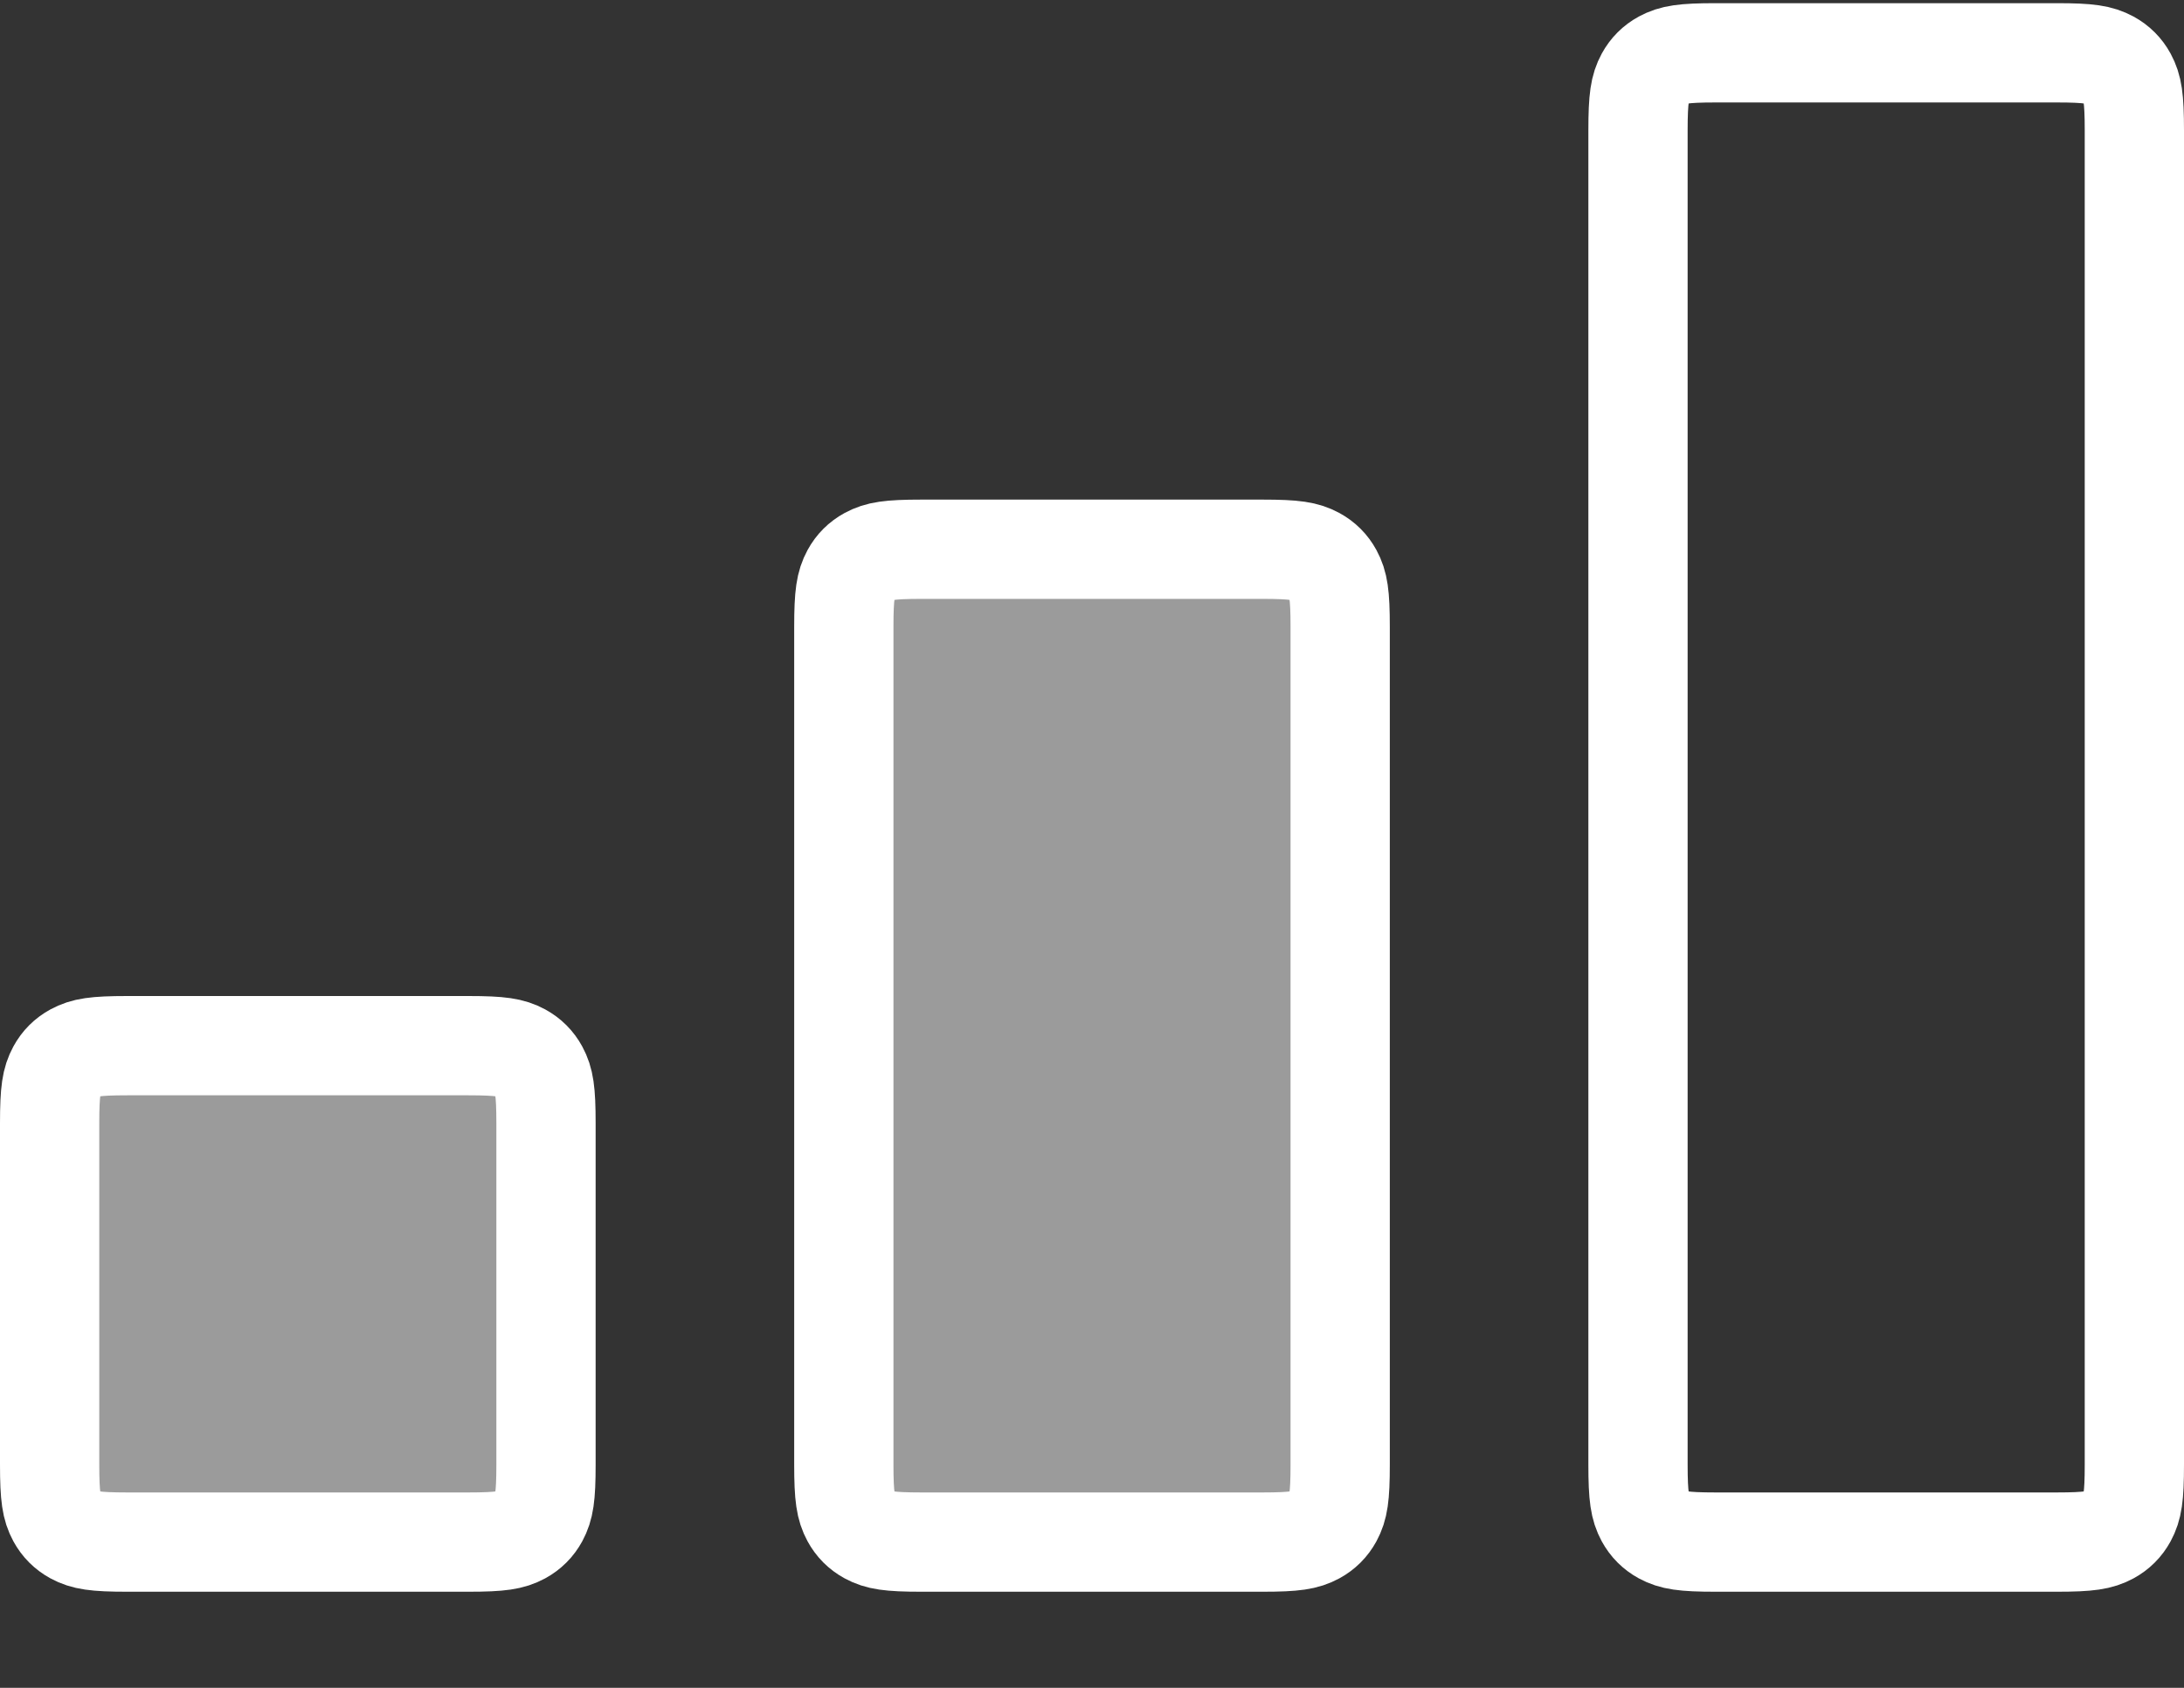
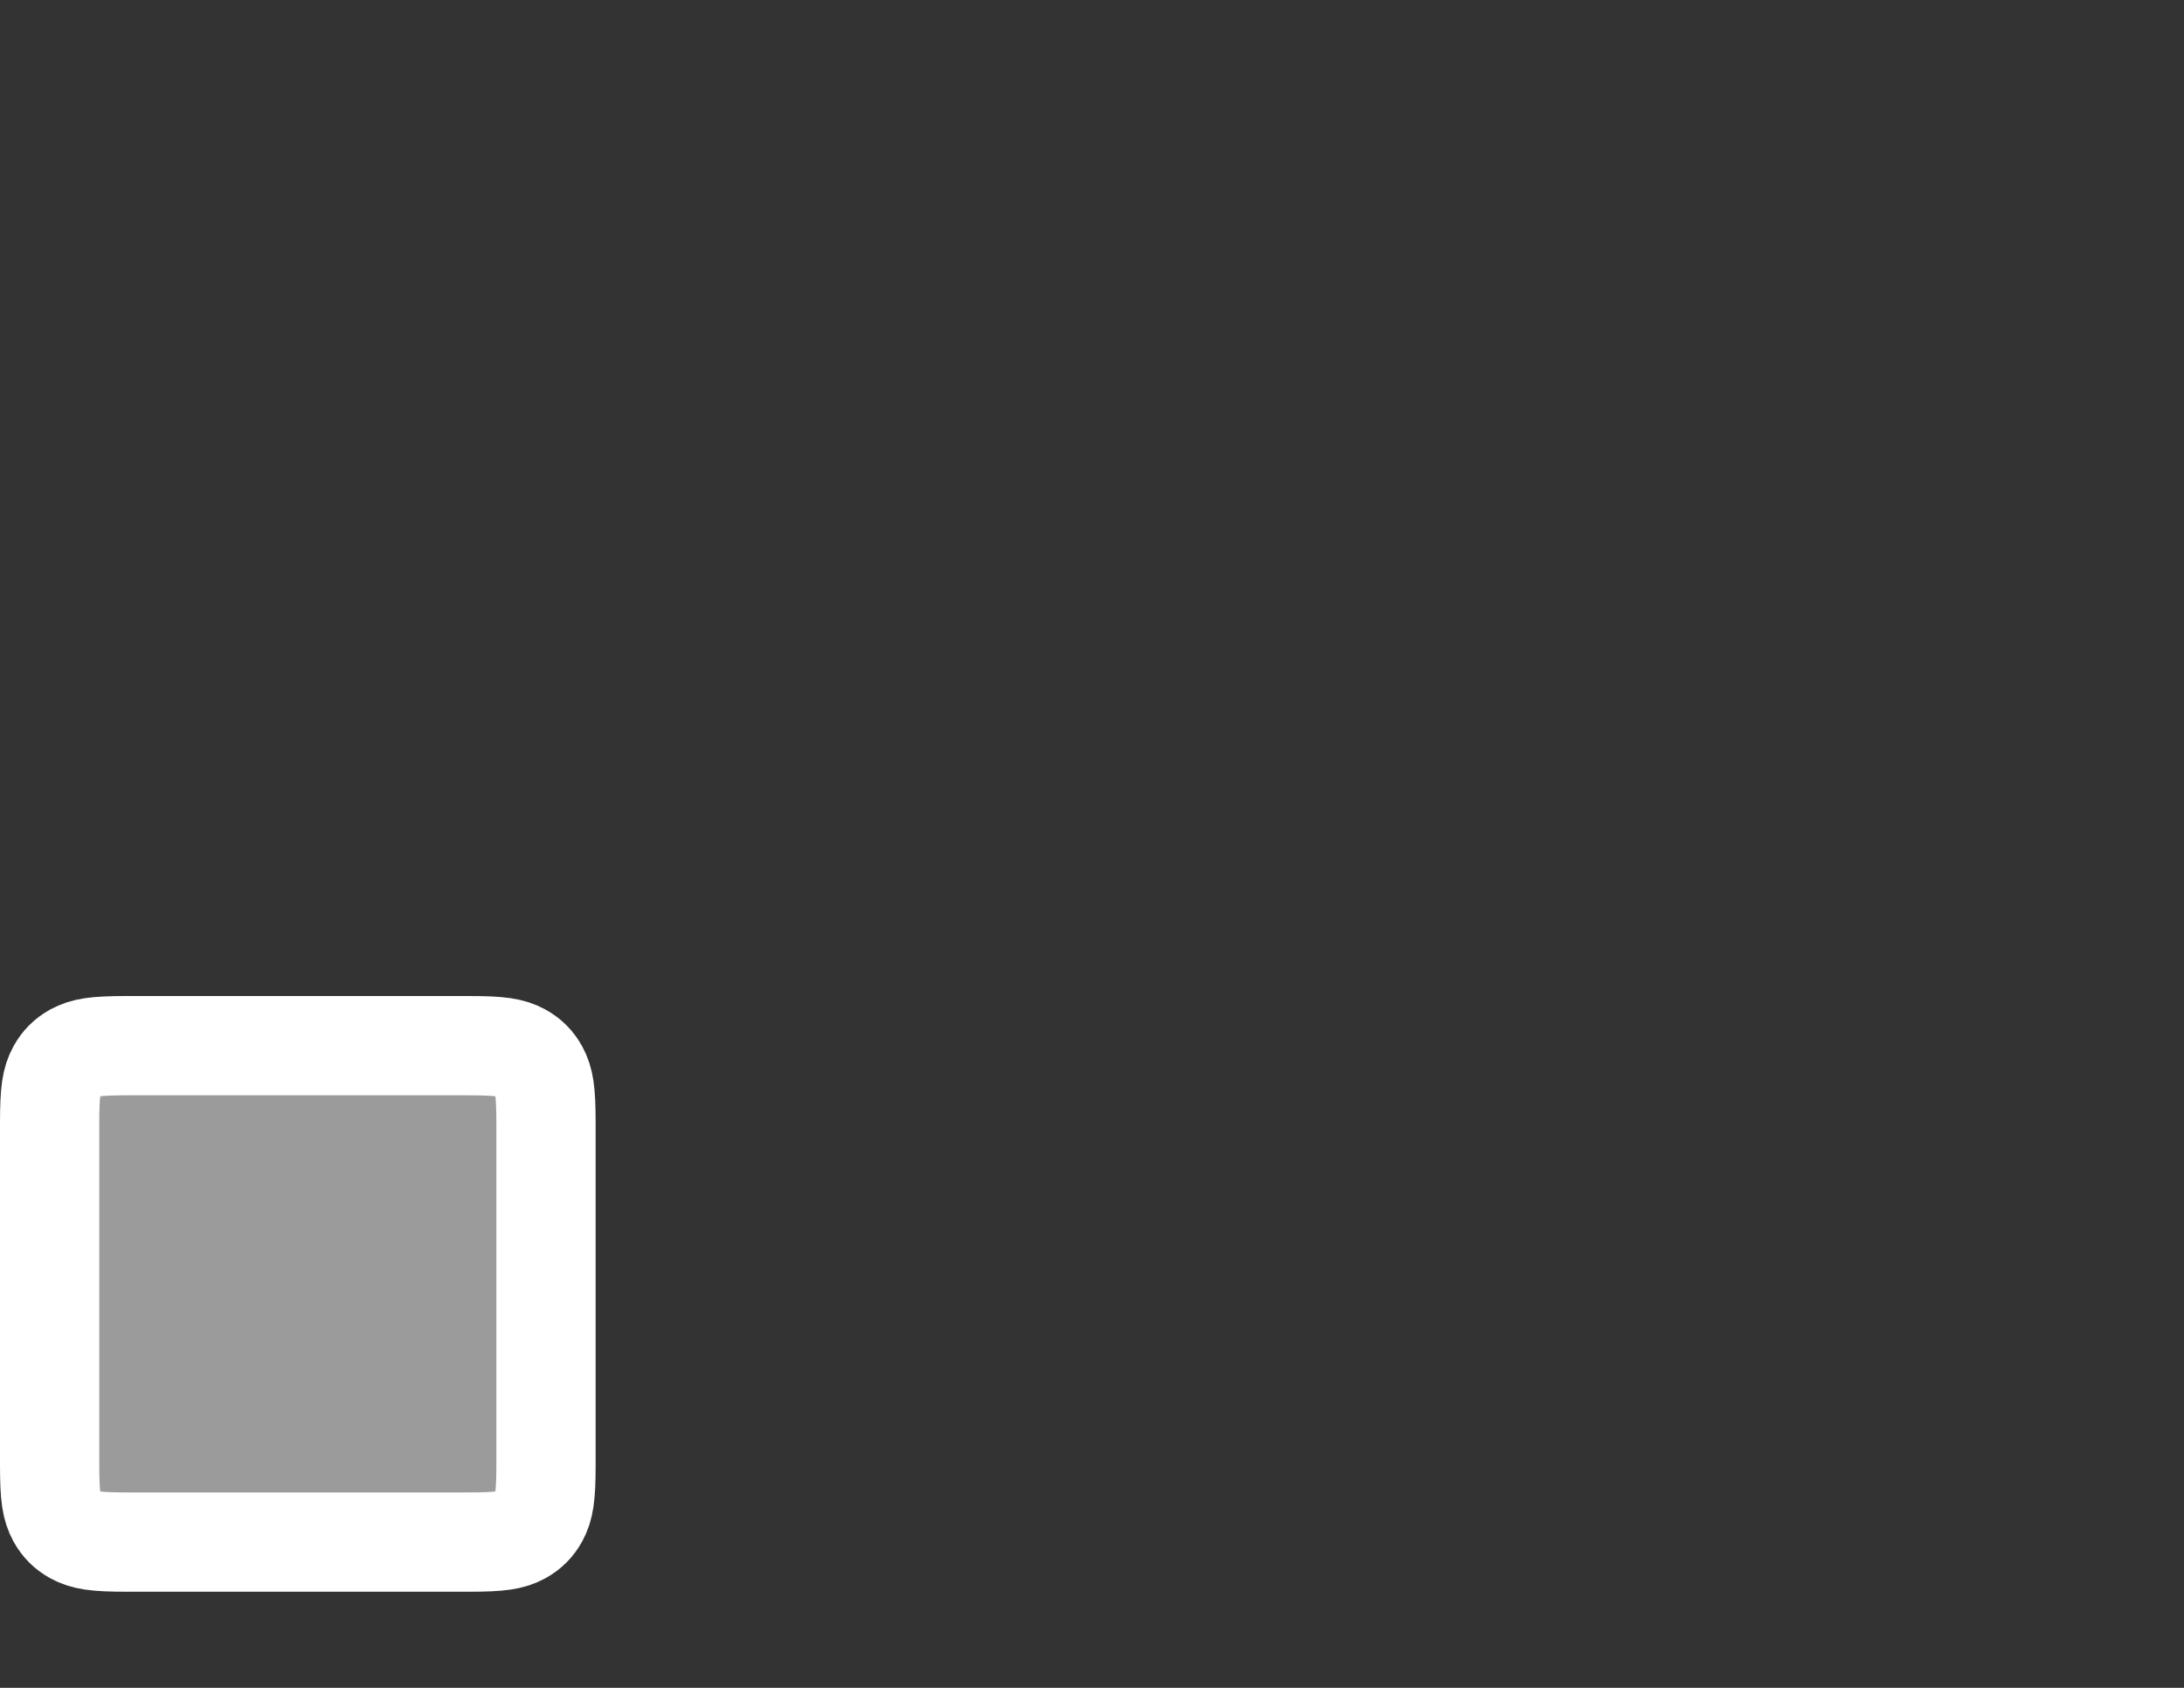
<svg xmlns="http://www.w3.org/2000/svg" width="22px" height="17px" viewBox="0 0 22 17" version="1.1">
  <rect x="0" y="0" width="22" height="17" fill="#333333" stroke="none" />
  <title>icon/dificultad/0_baja_mini</title>
  <desc>Created with Sketch.</desc>
  <g id="30-GastroKlub" stroke="none" stroke-width="1" fill="none" fill-rule="evenodd">
    <g id="33-Recetas" transform="translate(-1195, -511)">
      <g id="Group-19">
        <g id="Group-30" transform="translate(124, 490)">
          <g id="Group-29" transform="translate(777, 13)">
            <g id="icon/dificultad/1_media_mini" transform="translate(294, 8)">
              <g id="Group-37">
                <g id="Group-5" transform="translate(0, 0.032)" stroke="#FFFFFF">
-                   <path d="M17.282,0.5 C16.951,0.5 16.85,0.519 16.747,0.574 C16.672,0.615 16.615,0.672 16.574,0.747 C16.519,0.85 16.5,0.951 16.5,1.282 L16.5,14.718 C16.5,15.049 16.519,15.15 16.574,15.253 C16.615,15.328 16.672,15.385 16.747,15.426 C16.85,15.481 16.951,15.5 17.282,15.5 L20.718,15.5 C21.049,15.5 21.15,15.481 21.253,15.426 C21.328,15.385 21.385,15.328 21.426,15.253 C21.481,15.15 21.5,15.049 21.5,14.718 L21.5,1.282 C21.5,0.951 21.481,0.85 21.426,0.747 C21.385,0.672 21.328,0.615 21.253,0.574 C21.15,0.519 21.049,0.5 20.718,0.5 L17.282,0.5 Z" id="Rectangle" />
-                   <path d="M9.282,5.5 C8.951,5.5 8.85,5.519 8.747,5.574 C8.672,5.615 8.615,5.672 8.574,5.747 C8.519,5.85 8.5,5.951 8.5,6.282 L8.5,14.718 C8.5,15.049 8.519,15.15 8.574,15.253 C8.615,15.328 8.672,15.385 8.747,15.426 C8.85,15.481 8.951,15.5 9.282,15.5 L12.718,15.5 C13.049,15.5 13.15,15.481 13.253,15.426 C13.328,15.385 13.385,15.328 13.426,15.253 C13.481,15.15 13.5,15.049 13.5,14.718 L13.5,6.282 C13.5,5.951 13.481,5.85 13.426,5.747 C13.385,5.672 13.328,5.615 13.253,5.574 C13.15,5.519 13.049,5.5 12.718,5.5 L9.282,5.5 Z" id="Rectangle" fill-opacity="0.508" fill="#FFFFFF" />
                  <path d="M1.282,10.5 C0.951,10.5 0.85,10.519 0.747,10.574 C0.672,10.615 0.615,10.672 0.574,10.747 C0.519,10.85 0.5,10.951 0.5,11.282 L0.5,14.718 C0.5,15.049 0.519,15.15 0.574,15.253 C0.615,15.328 0.672,15.385 0.747,15.426 C0.85,15.481 0.951,15.5 1.282,15.5 L4.718,15.5 C5.049,15.5 5.15,15.481 5.253,15.426 C5.328,15.385 5.385,15.328 5.426,15.253 C5.481,15.15 5.5,15.049 5.5,14.718 L5.5,11.282 C5.5,10.951 5.481,10.85 5.426,10.747 C5.385,10.672 5.328,10.615 5.253,10.574 C5.15,10.519 5.049,10.5 4.718,10.5 L1.282,10.5 Z" id="Rectangle" fill-opacity="0.508" fill="#FFFFFF" />
                </g>
                <g id="Group-36" transform="translate(0, 11.185)" />
              </g>
            </g>
          </g>
        </g>
      </g>
    </g>
  </g>
</svg>